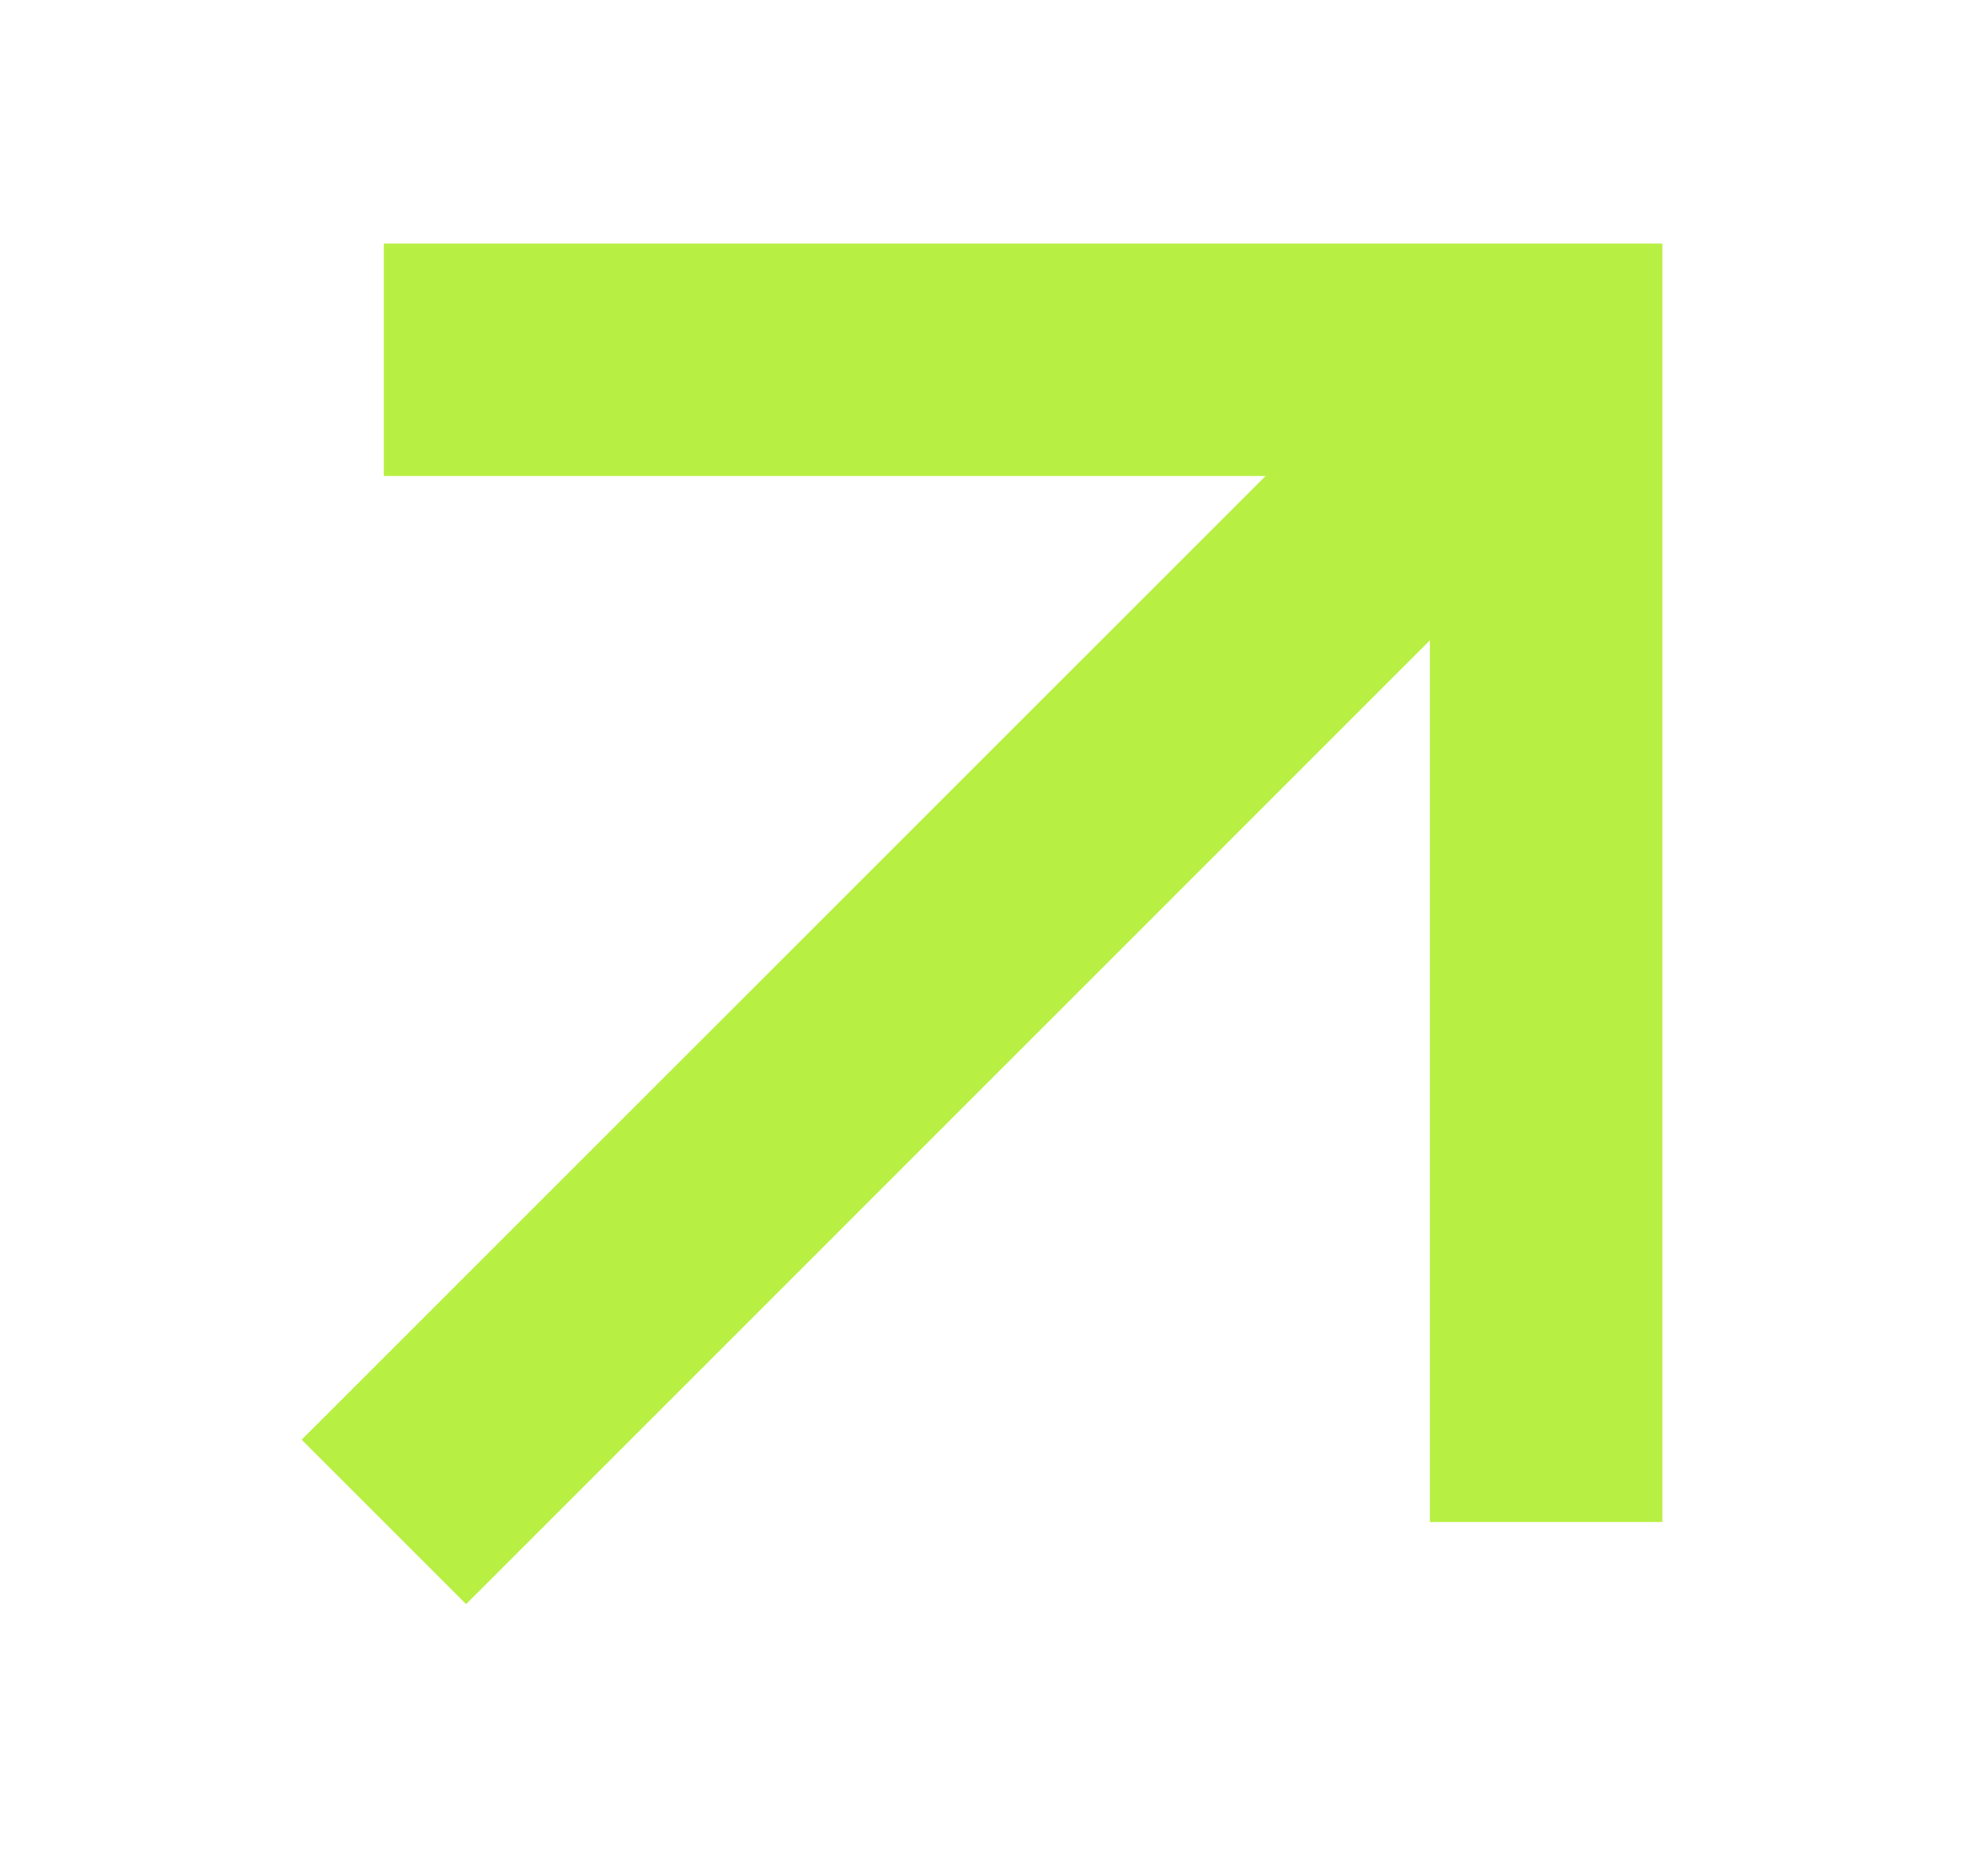
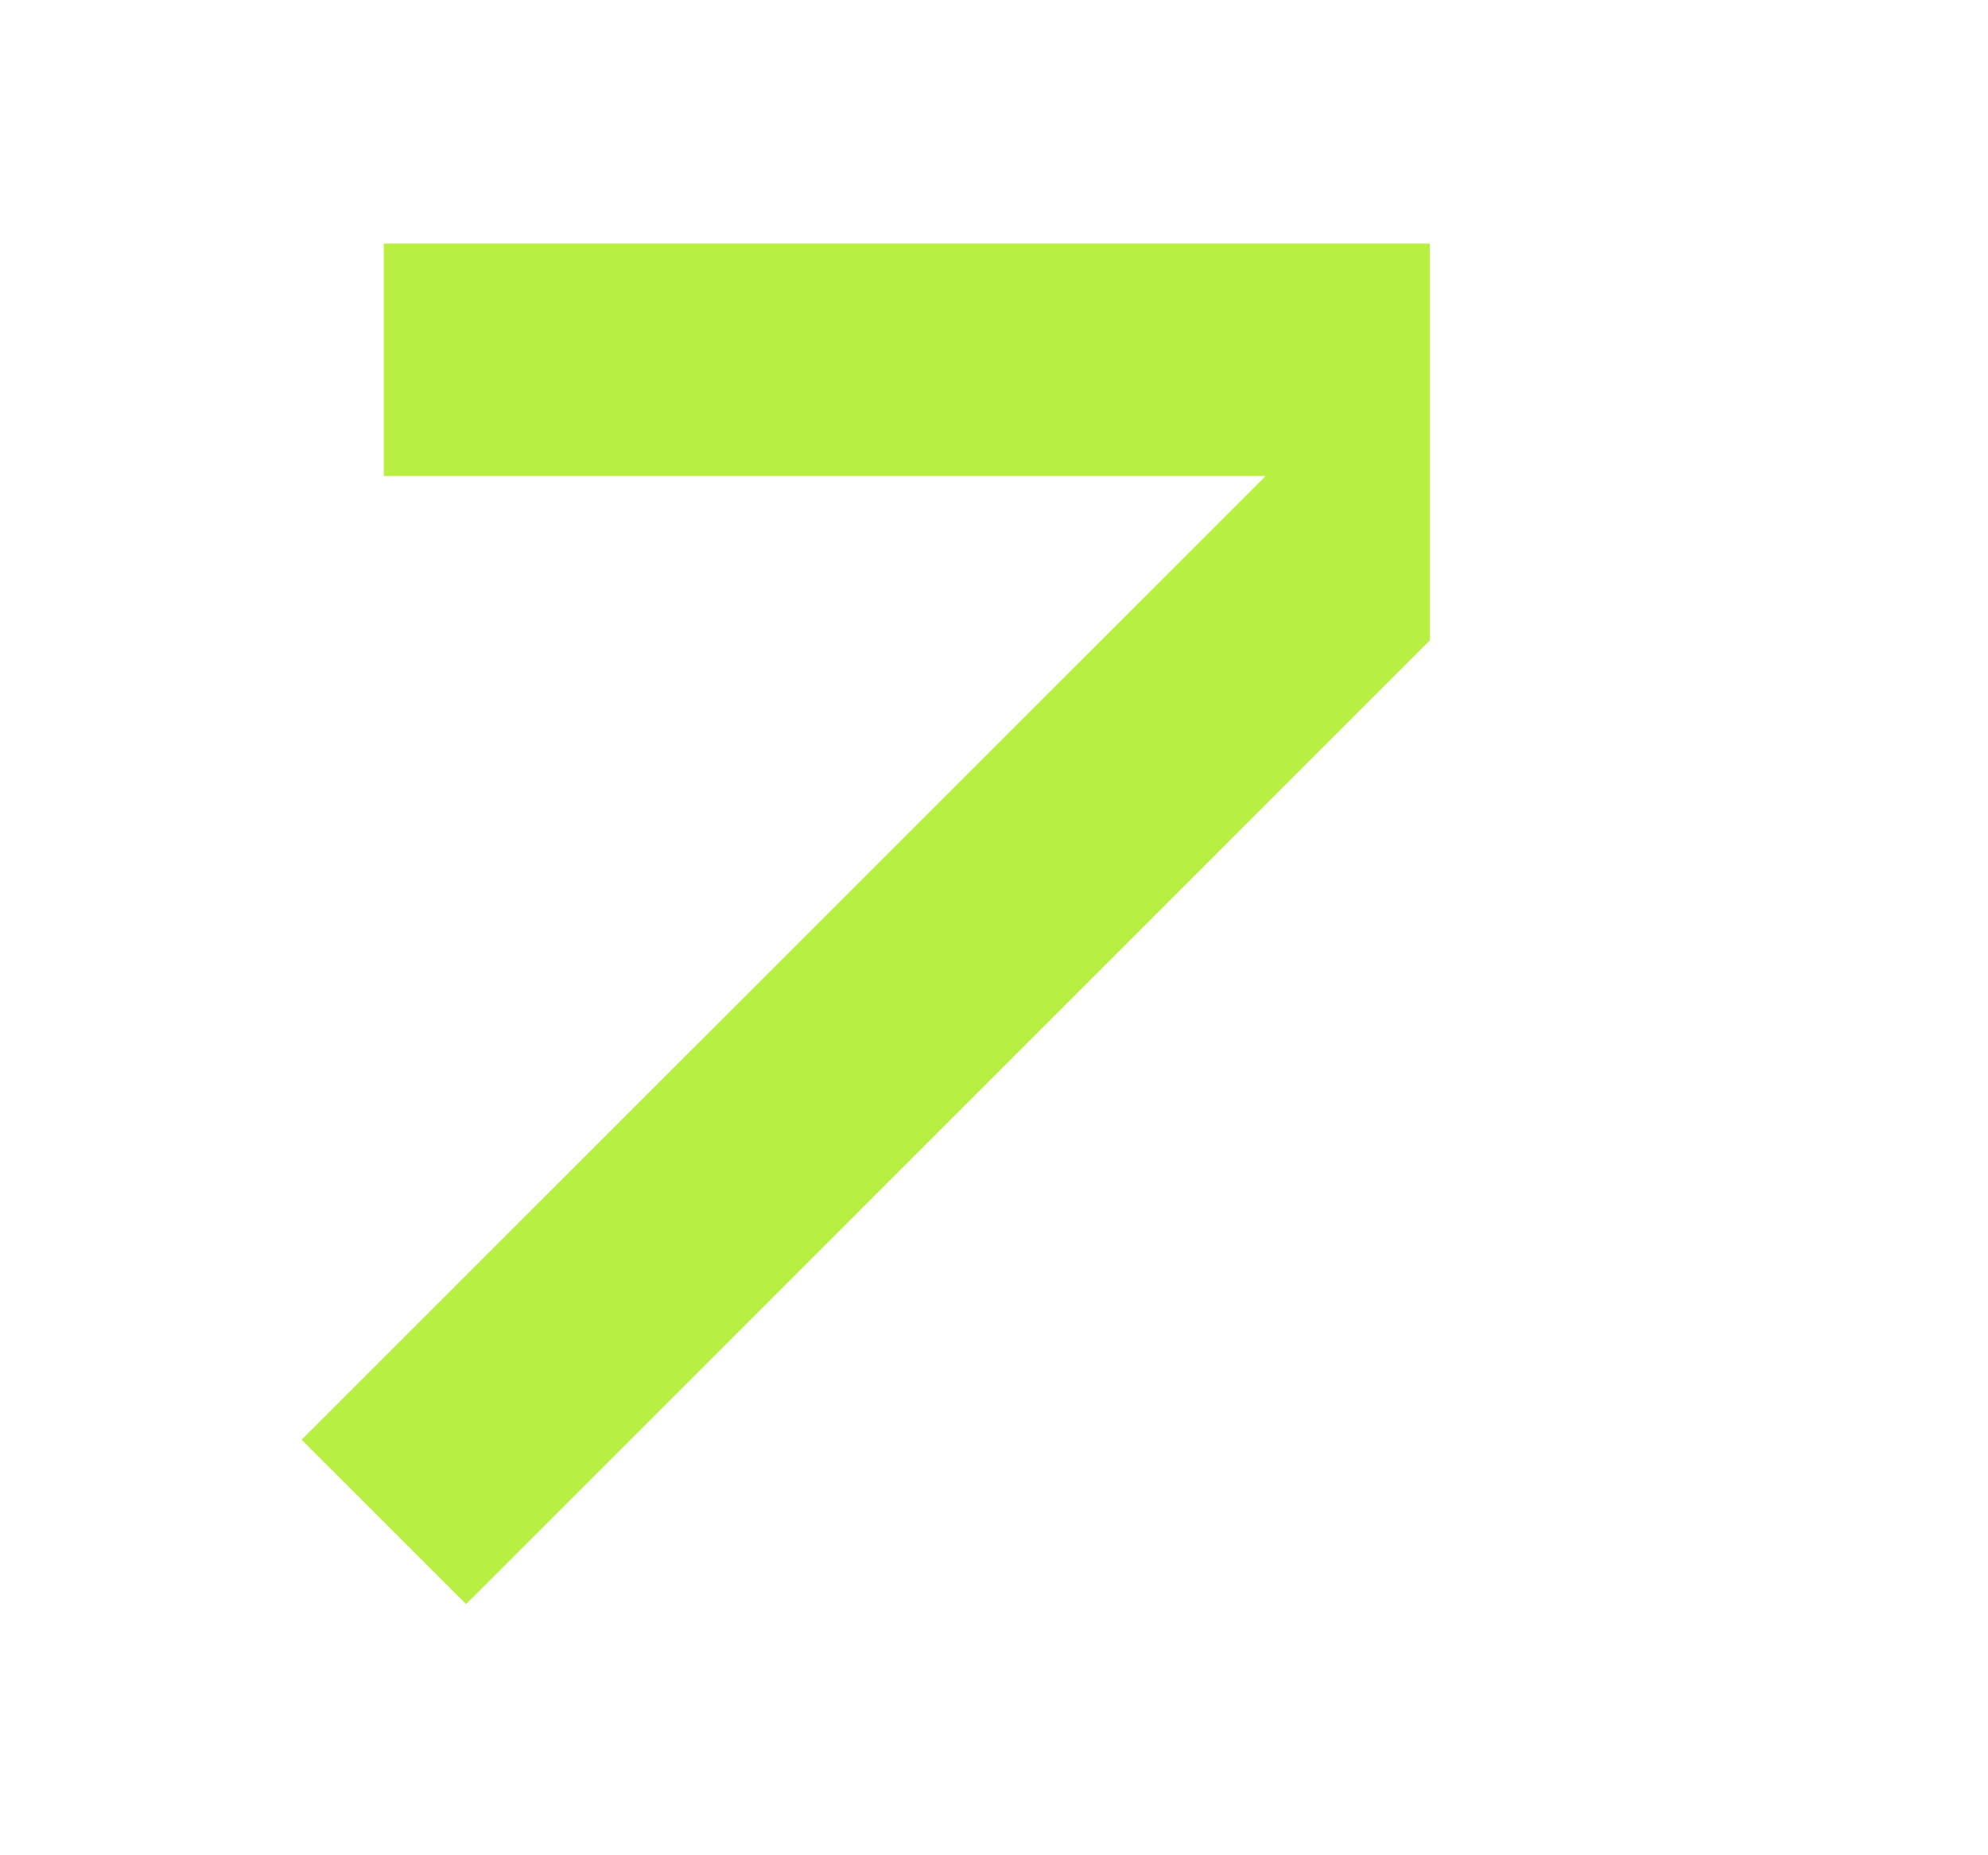
<svg xmlns="http://www.w3.org/2000/svg" width="15" height="14" viewBox="0 0 15 14" fill="none">
-   <path fill-rule="evenodd" clip-rule="evenodd" d="M2.896 1.838H12.543V11.485H10.789V4.832L3.517 12.105L2.276 10.864L9.549 3.592H2.896V1.838Z" fill="#B8EF43" />
+   <path fill-rule="evenodd" clip-rule="evenodd" d="M2.896 1.838H12.543H10.789V4.832L3.517 12.105L2.276 10.864L9.549 3.592H2.896V1.838Z" fill="#B8EF43" />
</svg>